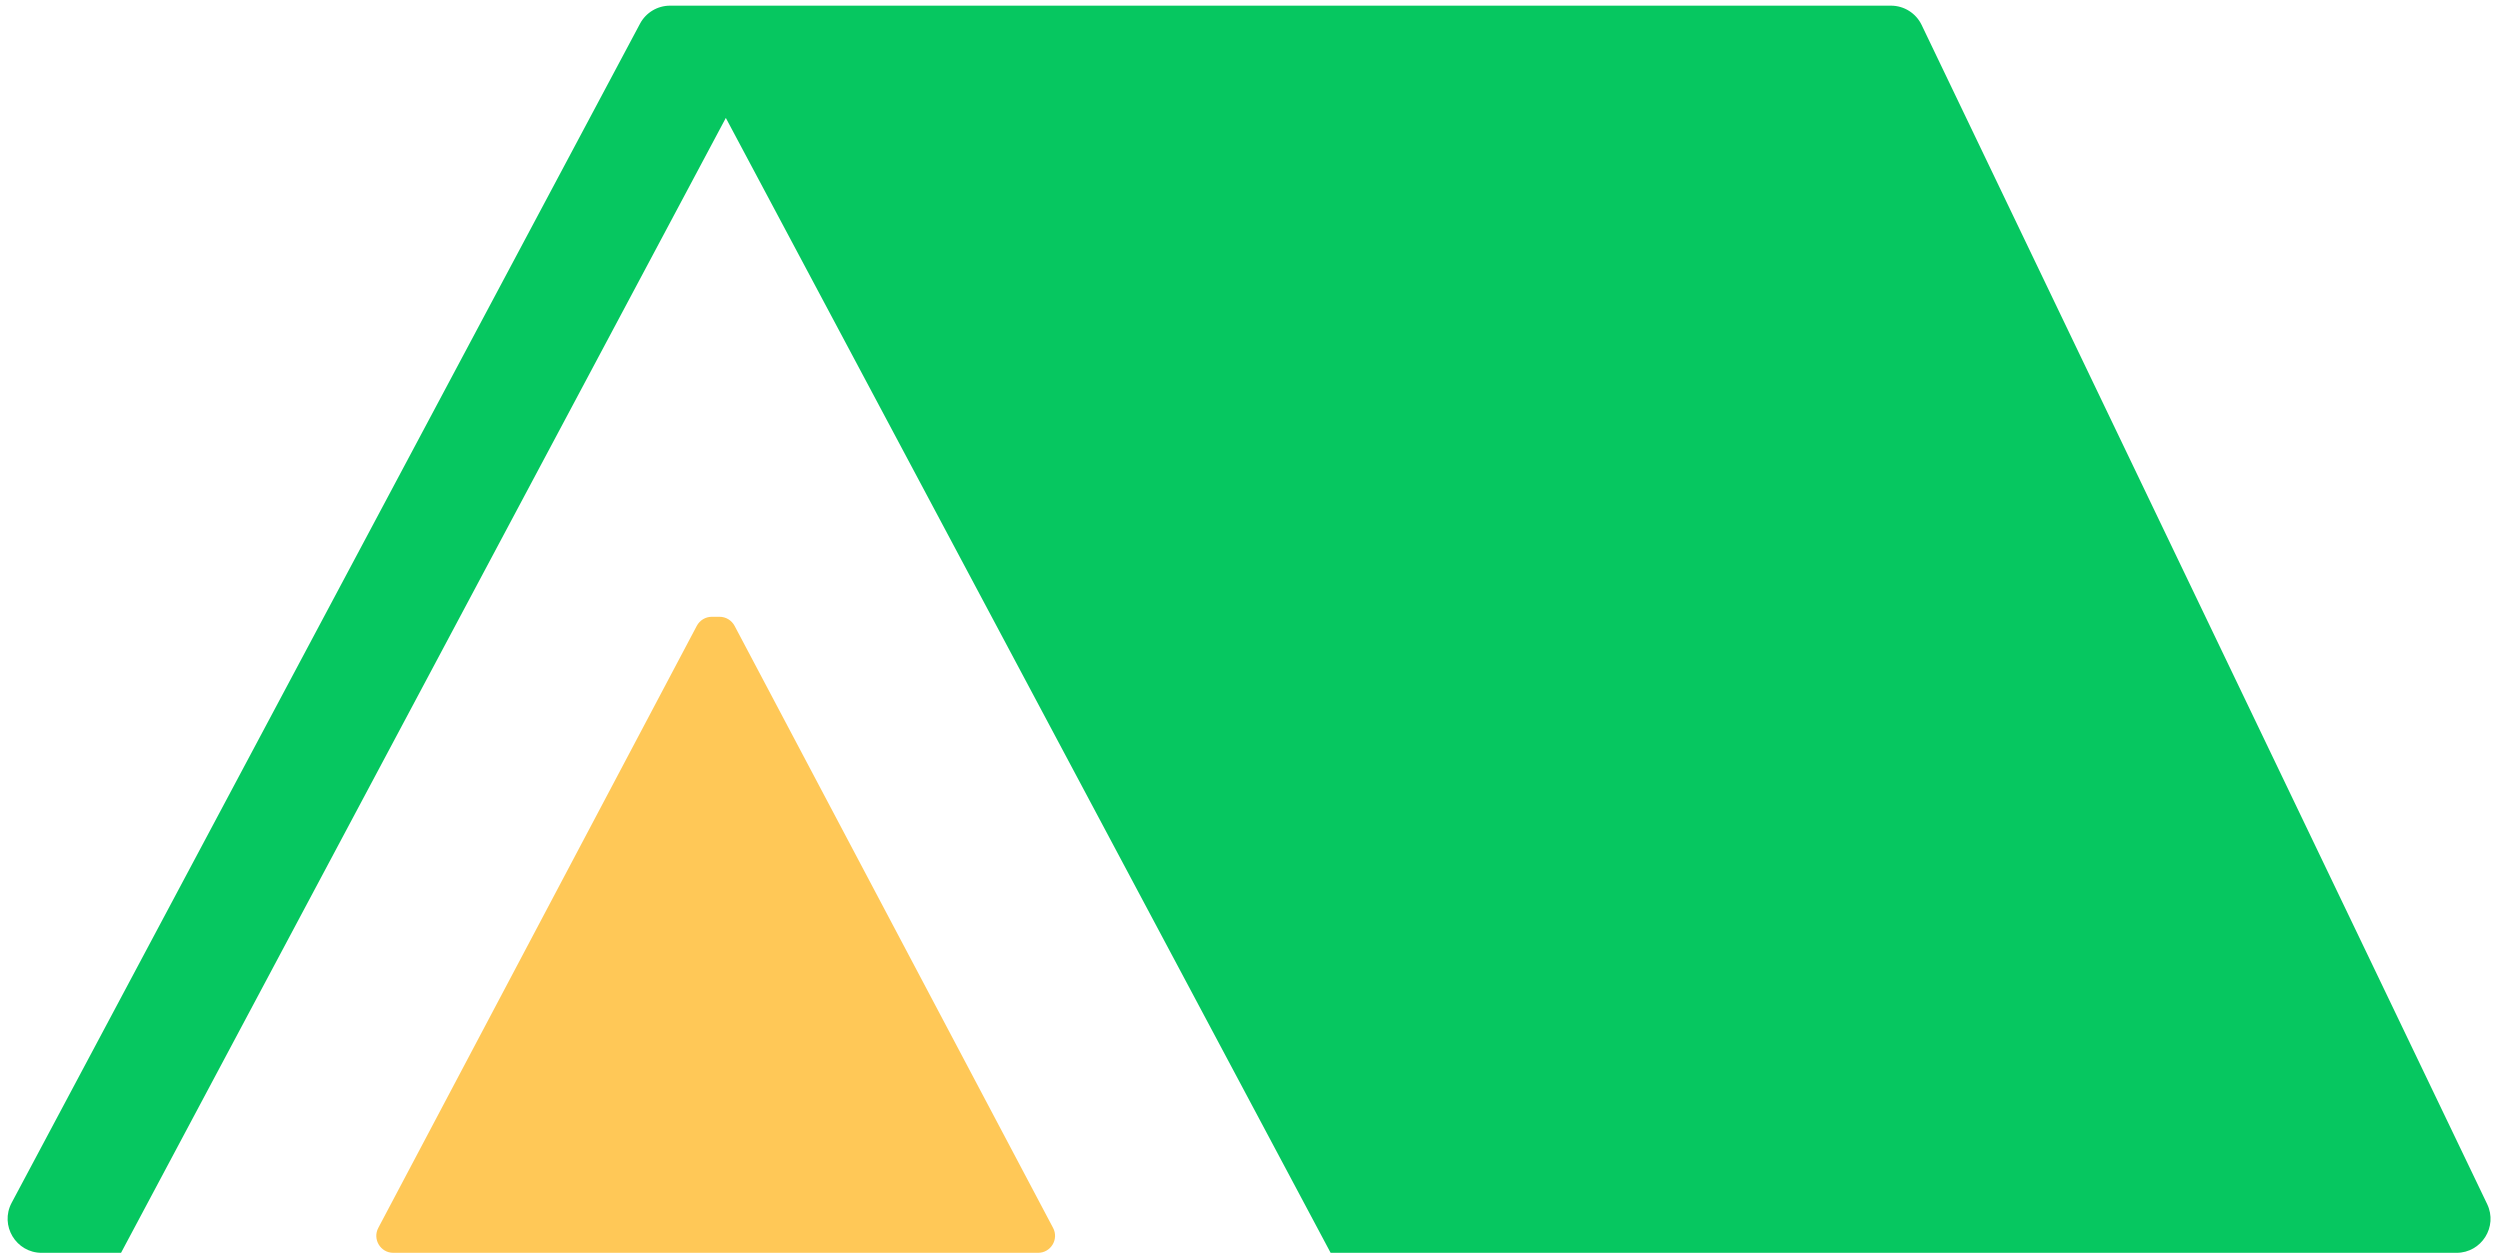
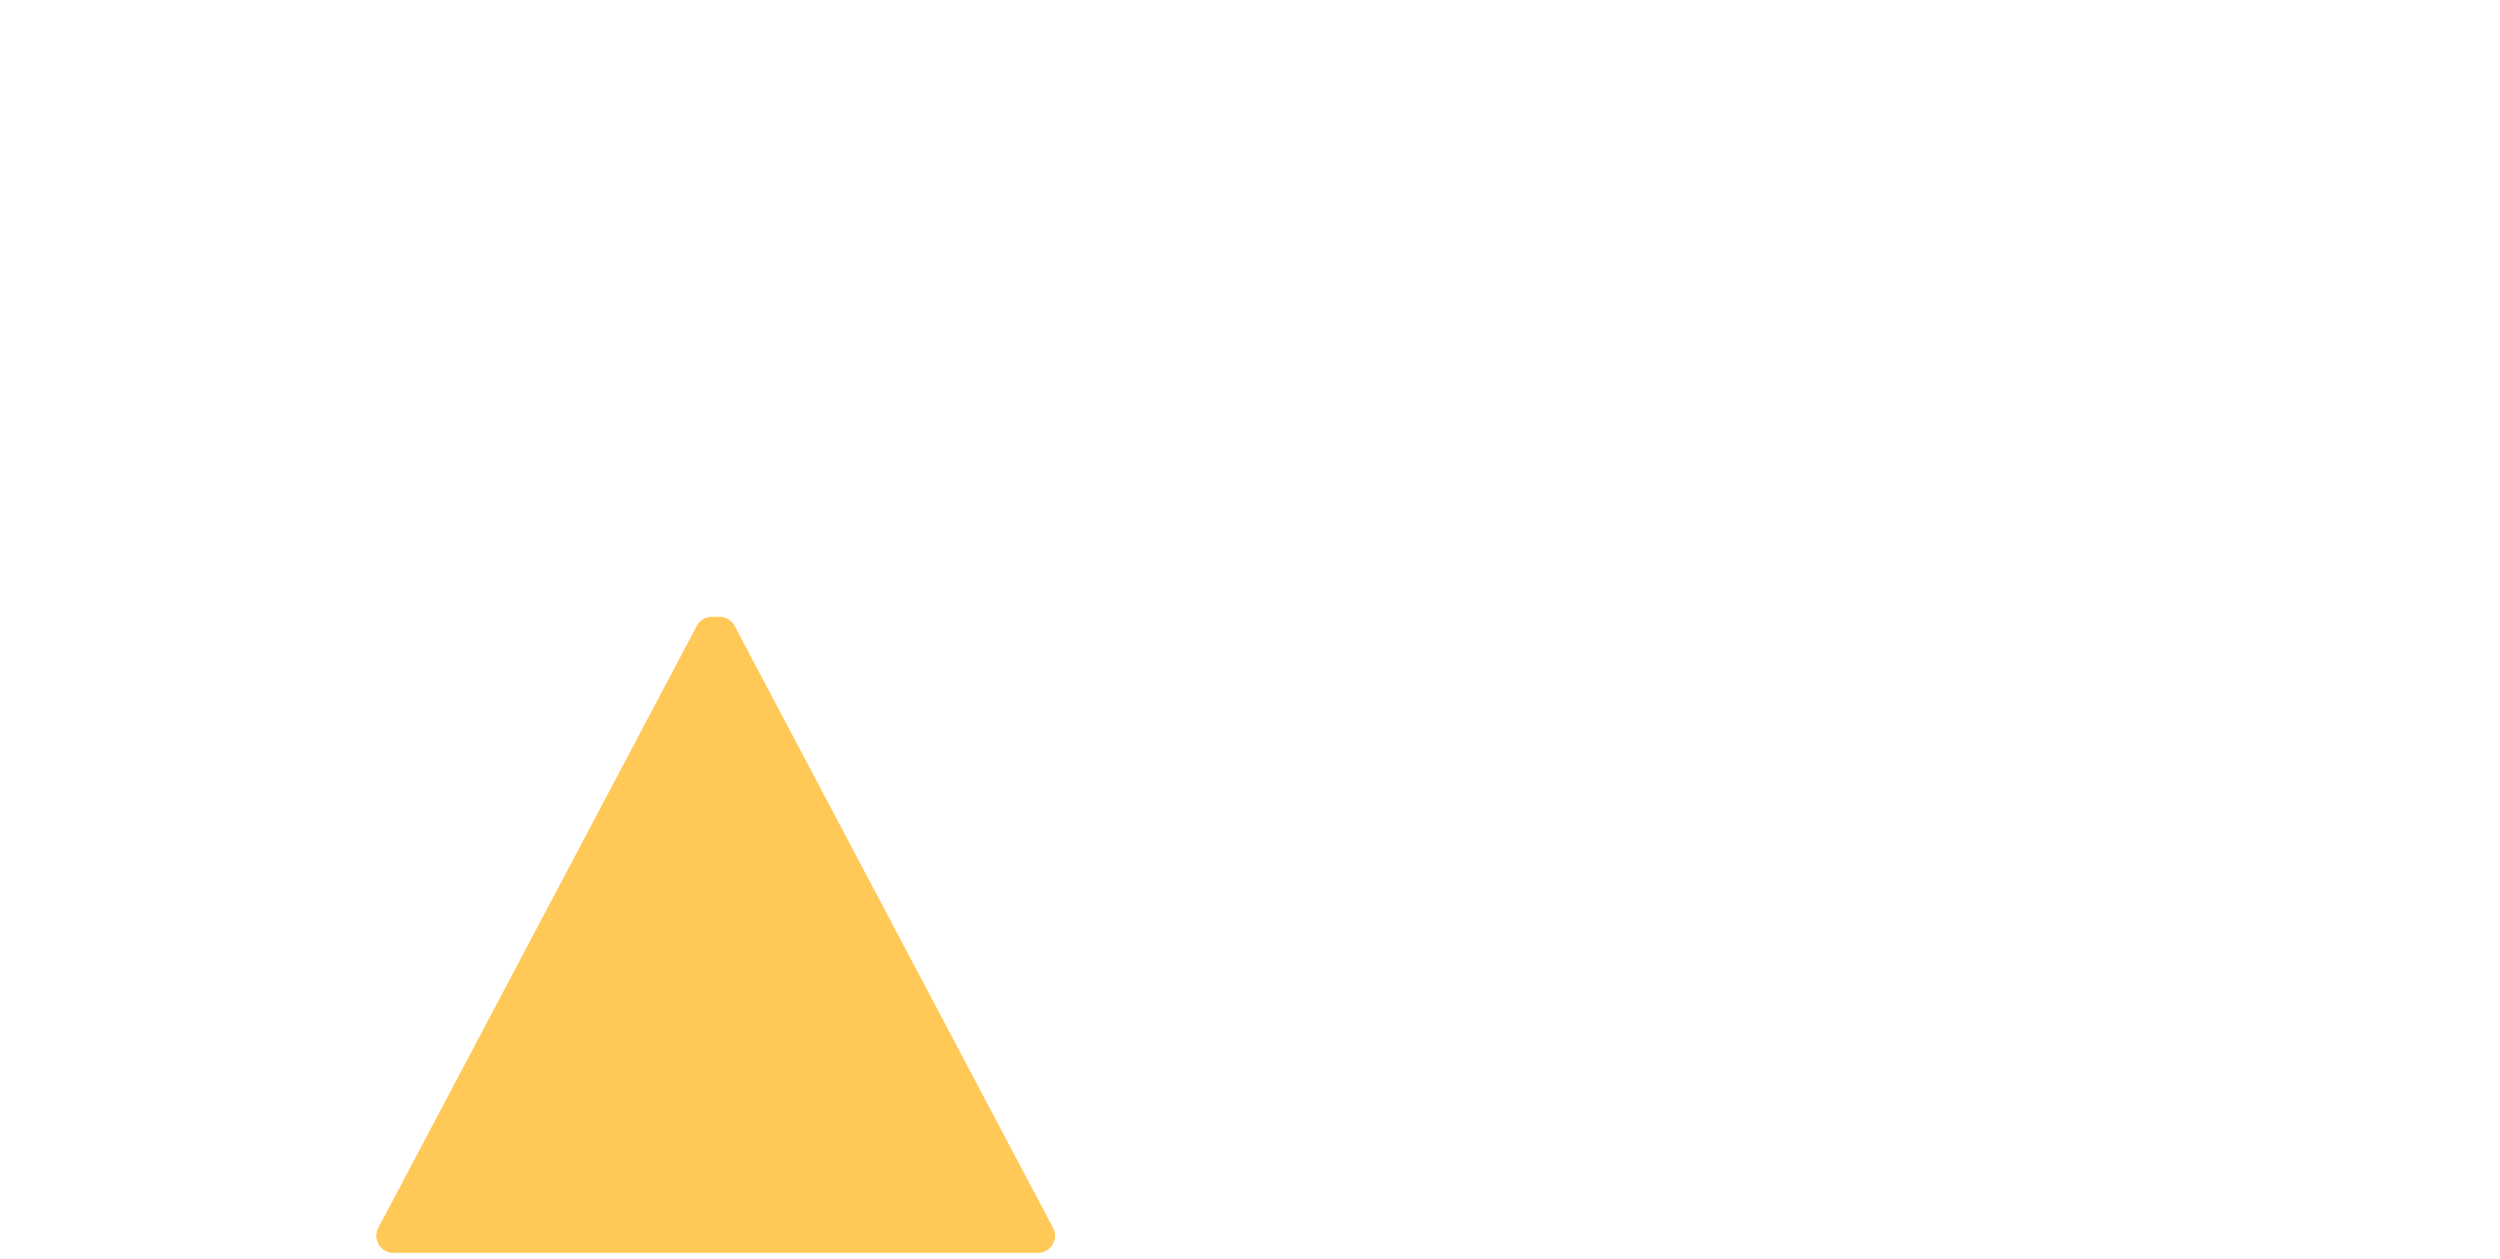
<svg xmlns="http://www.w3.org/2000/svg" width="147" height="74" viewBox="0 0 147 74" fill="none">
-   <path fill-rule="evenodd" clip-rule="evenodd" d="M39.398 0.333C38.659 0.333 37.98 0.741 37.633 1.393L0.685 70.725C-0.025 72.058 0.94 73.666 2.45 73.666H7.117L42.679 6.934L78.241 73.666H142.253L110.247 6.934H42.679L42.679 6.934H110.247L142.253 73.666H144.442C145.914 73.666 146.882 72.129 146.245 70.801L112.992 1.468C112.66 0.775 111.958 0.333 111.189 0.333H39.398Z" fill="#06C760" />
  <path fill-rule="evenodd" clip-rule="evenodd" d="M43.193 36.799C43.019 36.472 42.679 36.267 42.309 36.267H41.856C41.485 36.267 41.145 36.472 40.972 36.799L22.244 72.199C21.892 72.865 22.374 73.666 23.128 73.666H61.036C61.79 73.666 62.273 72.865 61.92 72.199L43.193 36.799Z" fill="#FFC857" />
</svg>